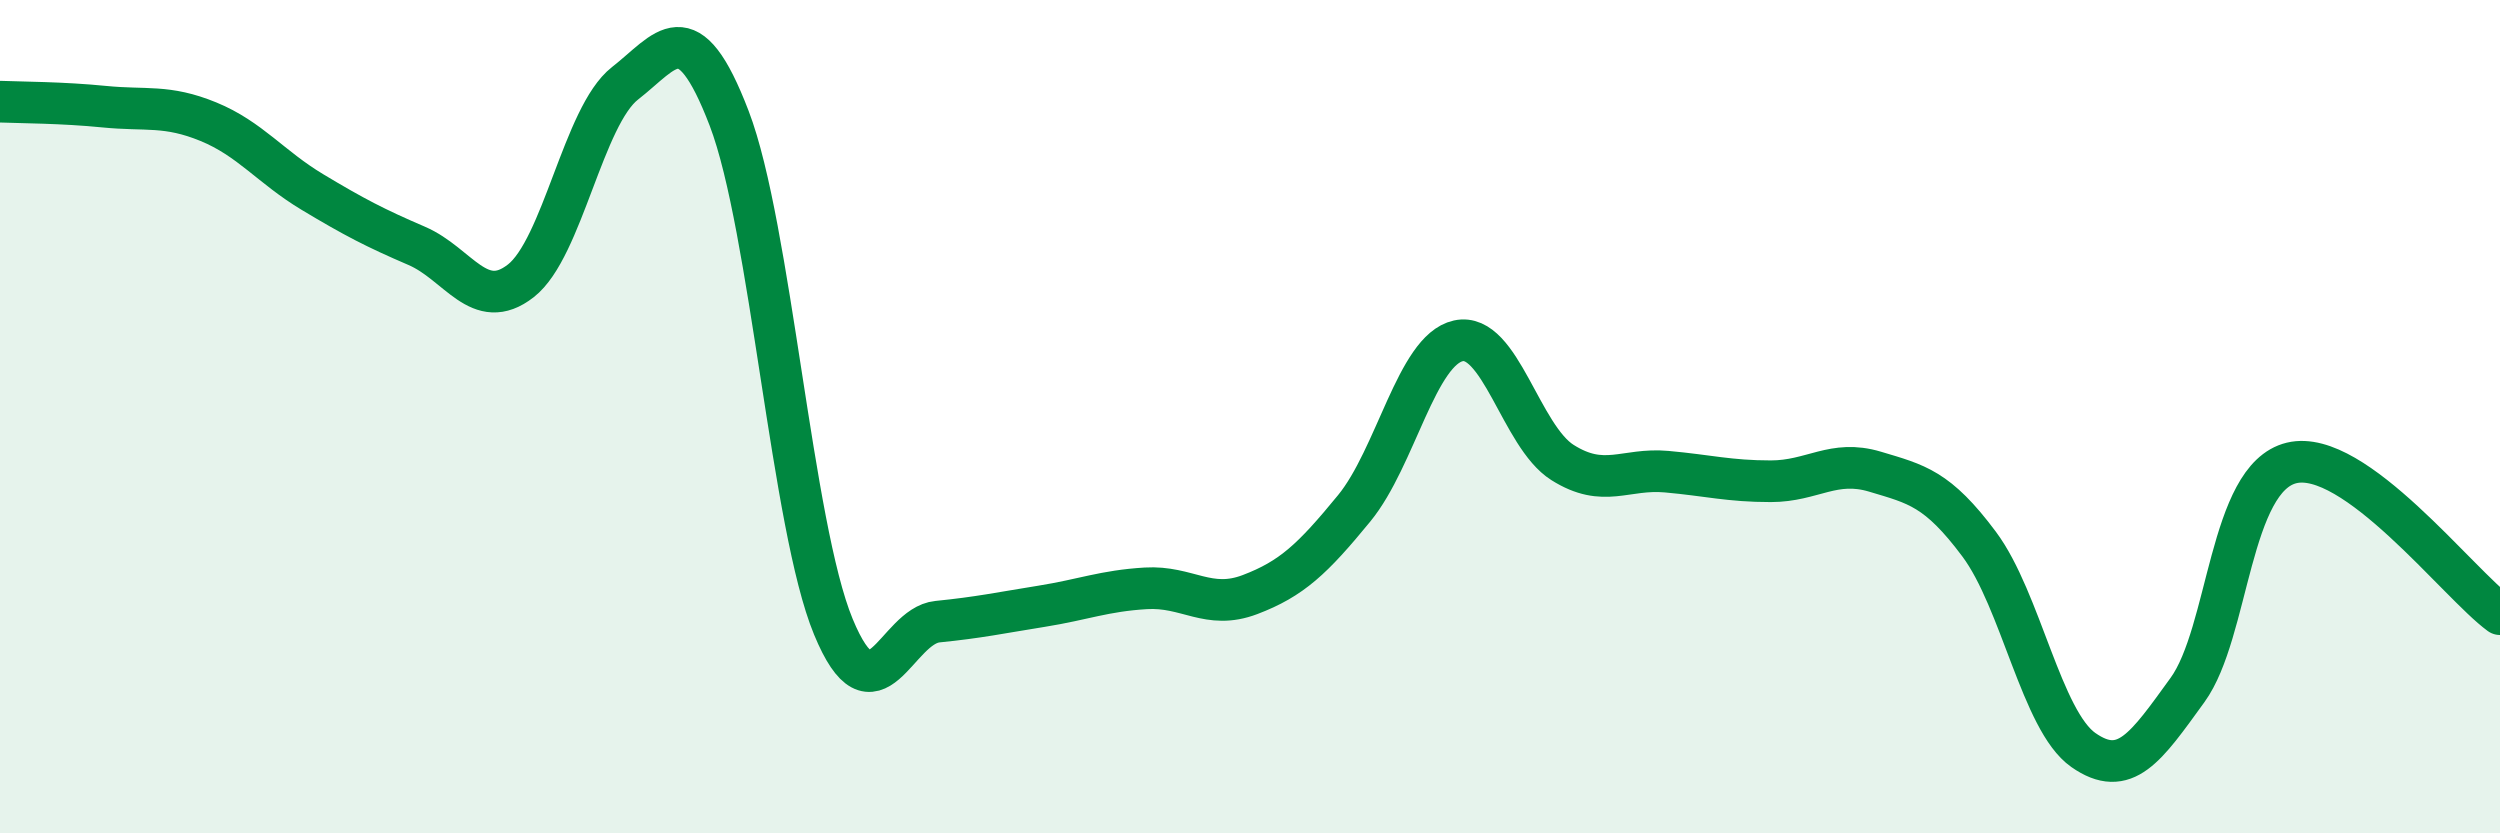
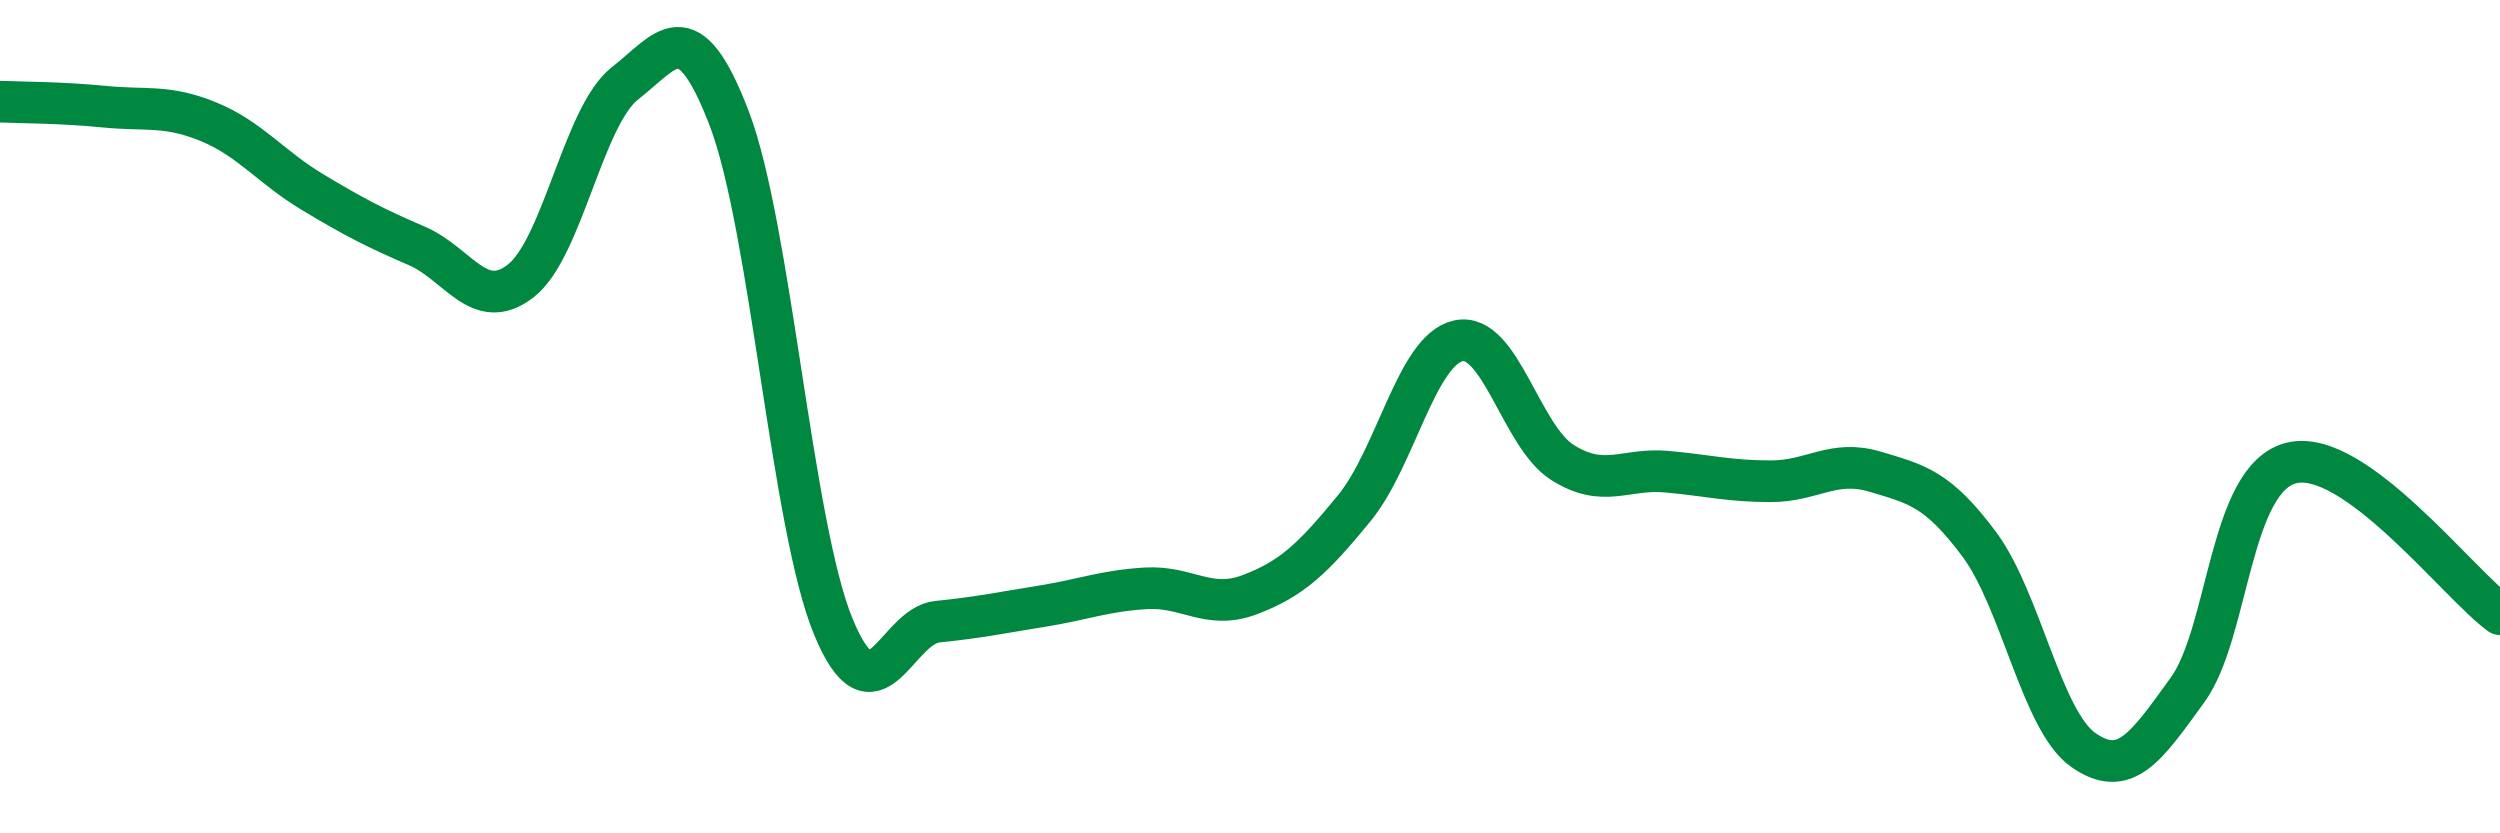
<svg xmlns="http://www.w3.org/2000/svg" width="60" height="20" viewBox="0 0 60 20">
-   <path d="M 0,2.44 C 0.5,2.46 1.5,2.46 2.5,2.56 C 3.5,2.66 4,2.51 5,2.92 C 6,3.33 6.5,4.01 7.5,4.61 C 8.5,5.21 9,5.47 10,5.9 C 11,6.33 11.5,7.52 12.5,6.74 C 13.5,5.96 14,2.78 15,2 C 16,1.22 16.5,0.23 17.5,2.84 C 18.5,5.45 19,12.62 20,15.04 C 21,17.46 21.5,15.02 22.5,14.92 C 23.5,14.82 24,14.71 25,14.55 C 26,14.39 26.5,14.18 27.5,14.12 C 28.5,14.06 29,14.65 30,14.27 C 31,13.89 31.5,13.42 32.5,12.2 C 33.5,10.98 34,8.4 35,8.18 C 36,7.96 36.5,10.47 37.5,11.1 C 38.5,11.73 39,11.23 40,11.32 C 41,11.41 41.5,11.55 42.5,11.55 C 43.5,11.55 44,11.02 45,11.32 C 46,11.62 46.5,11.72 47.5,13.06 C 48.5,14.4 49,17.3 50,18 C 51,18.7 51.5,17.94 52.5,16.56 C 53.5,15.18 53.5,11.47 55,11.11 C 56.5,10.75 59,14.01 60,14.74L60 20L0 20Z" fill="#008740" opacity="0.1" stroke-linecap="round" stroke-linejoin="round" />
  <path d="M 0,2.44 C 0.5,2.46 1.5,2.46 2.5,2.56 C 3.5,2.66 4,2.51 5,2.92 C 6,3.33 6.5,4.01 7.5,4.61 C 8.5,5.21 9,5.47 10,5.9 C 11,6.33 11.5,7.52 12.5,6.74 C 13.5,5.96 14,2.78 15,2 C 16,1.22 16.5,0.23 17.5,2.84 C 18.5,5.45 19,12.62 20,15.04 C 21,17.46 21.5,15.02 22.5,14.92 C 23.5,14.82 24,14.71 25,14.55 C 26,14.39 26.5,14.18 27.5,14.12 C 28.5,14.06 29,14.65 30,14.27 C 31,13.89 31.5,13.42 32.5,12.2 C 33.5,10.98 34,8.4 35,8.18 C 36,7.96 36.5,10.47 37.5,11.1 C 38.5,11.73 39,11.23 40,11.32 C 41,11.41 41.5,11.55 42.5,11.55 C 43.5,11.55 44,11.02 45,11.32 C 46,11.62 46.5,11.72 47.5,13.06 C 48.5,14.4 49,17.3 50,18 C 51,18.7 51.5,17.94 52.5,16.56 C 53.5,15.18 53.5,11.47 55,11.11 C 56.5,10.75 59,14.01 60,14.74" stroke="#008740" stroke-width="1" fill="none" stroke-linecap="round" stroke-linejoin="round" />
</svg>